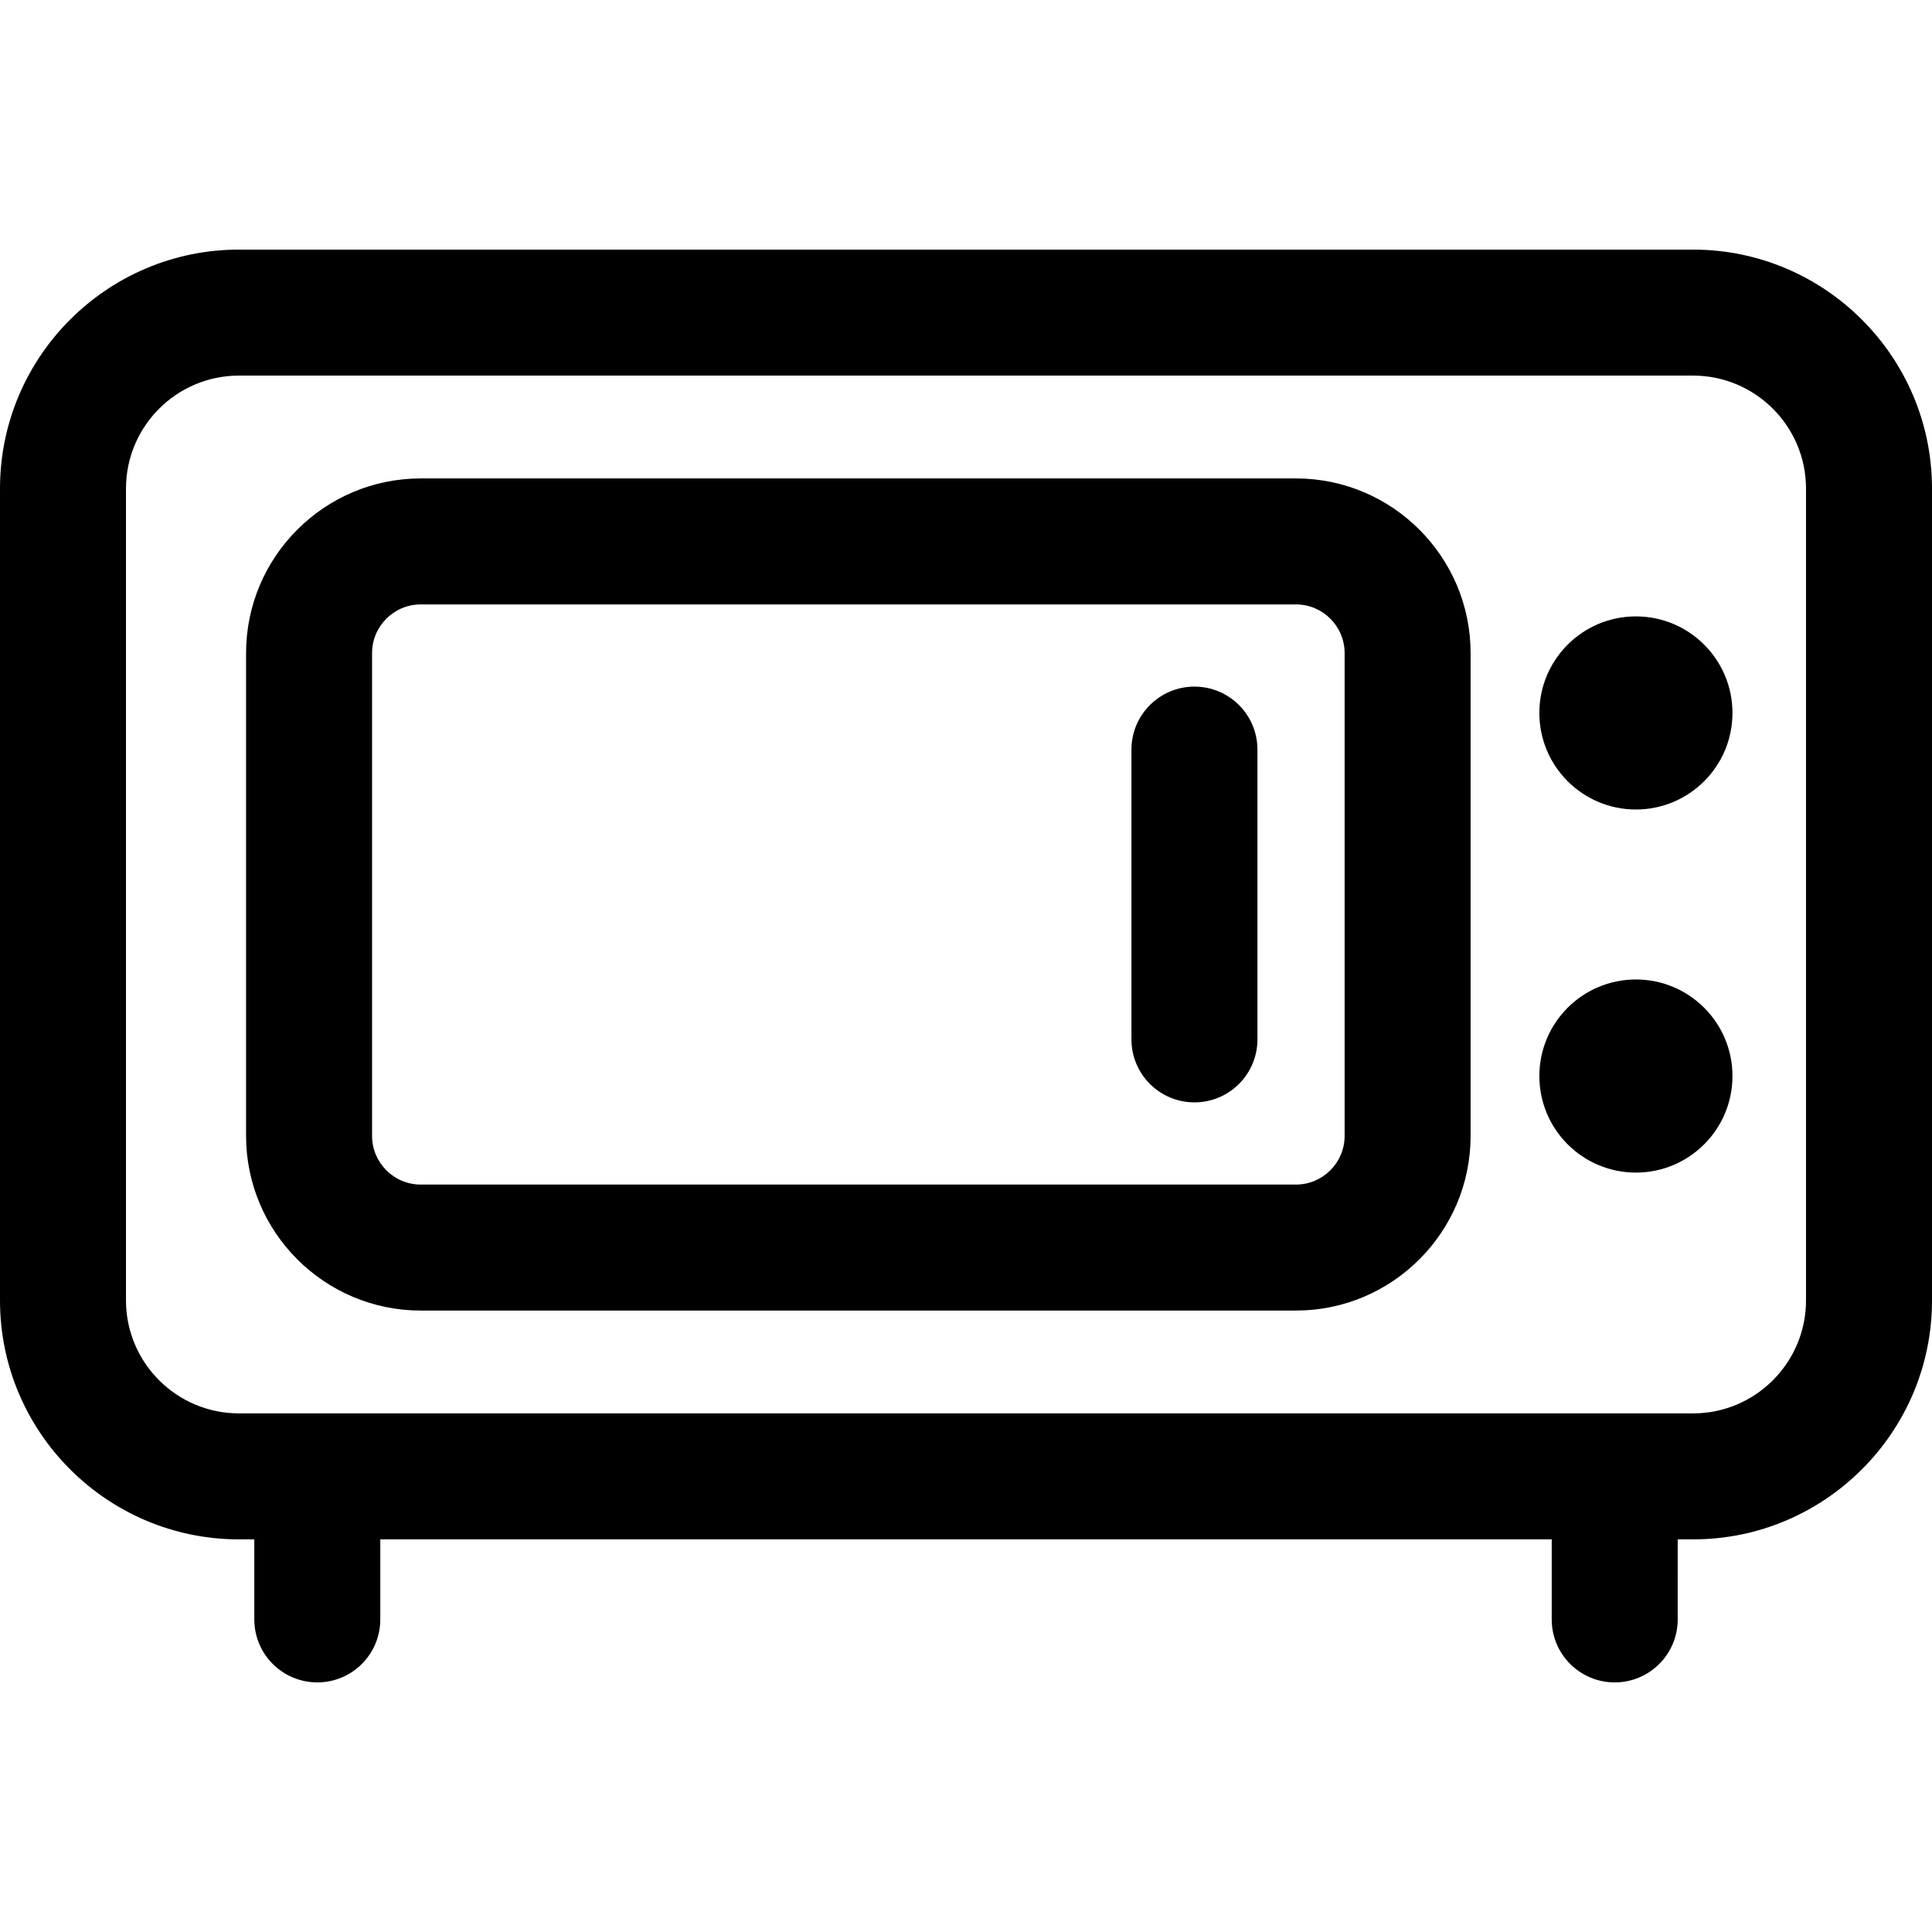
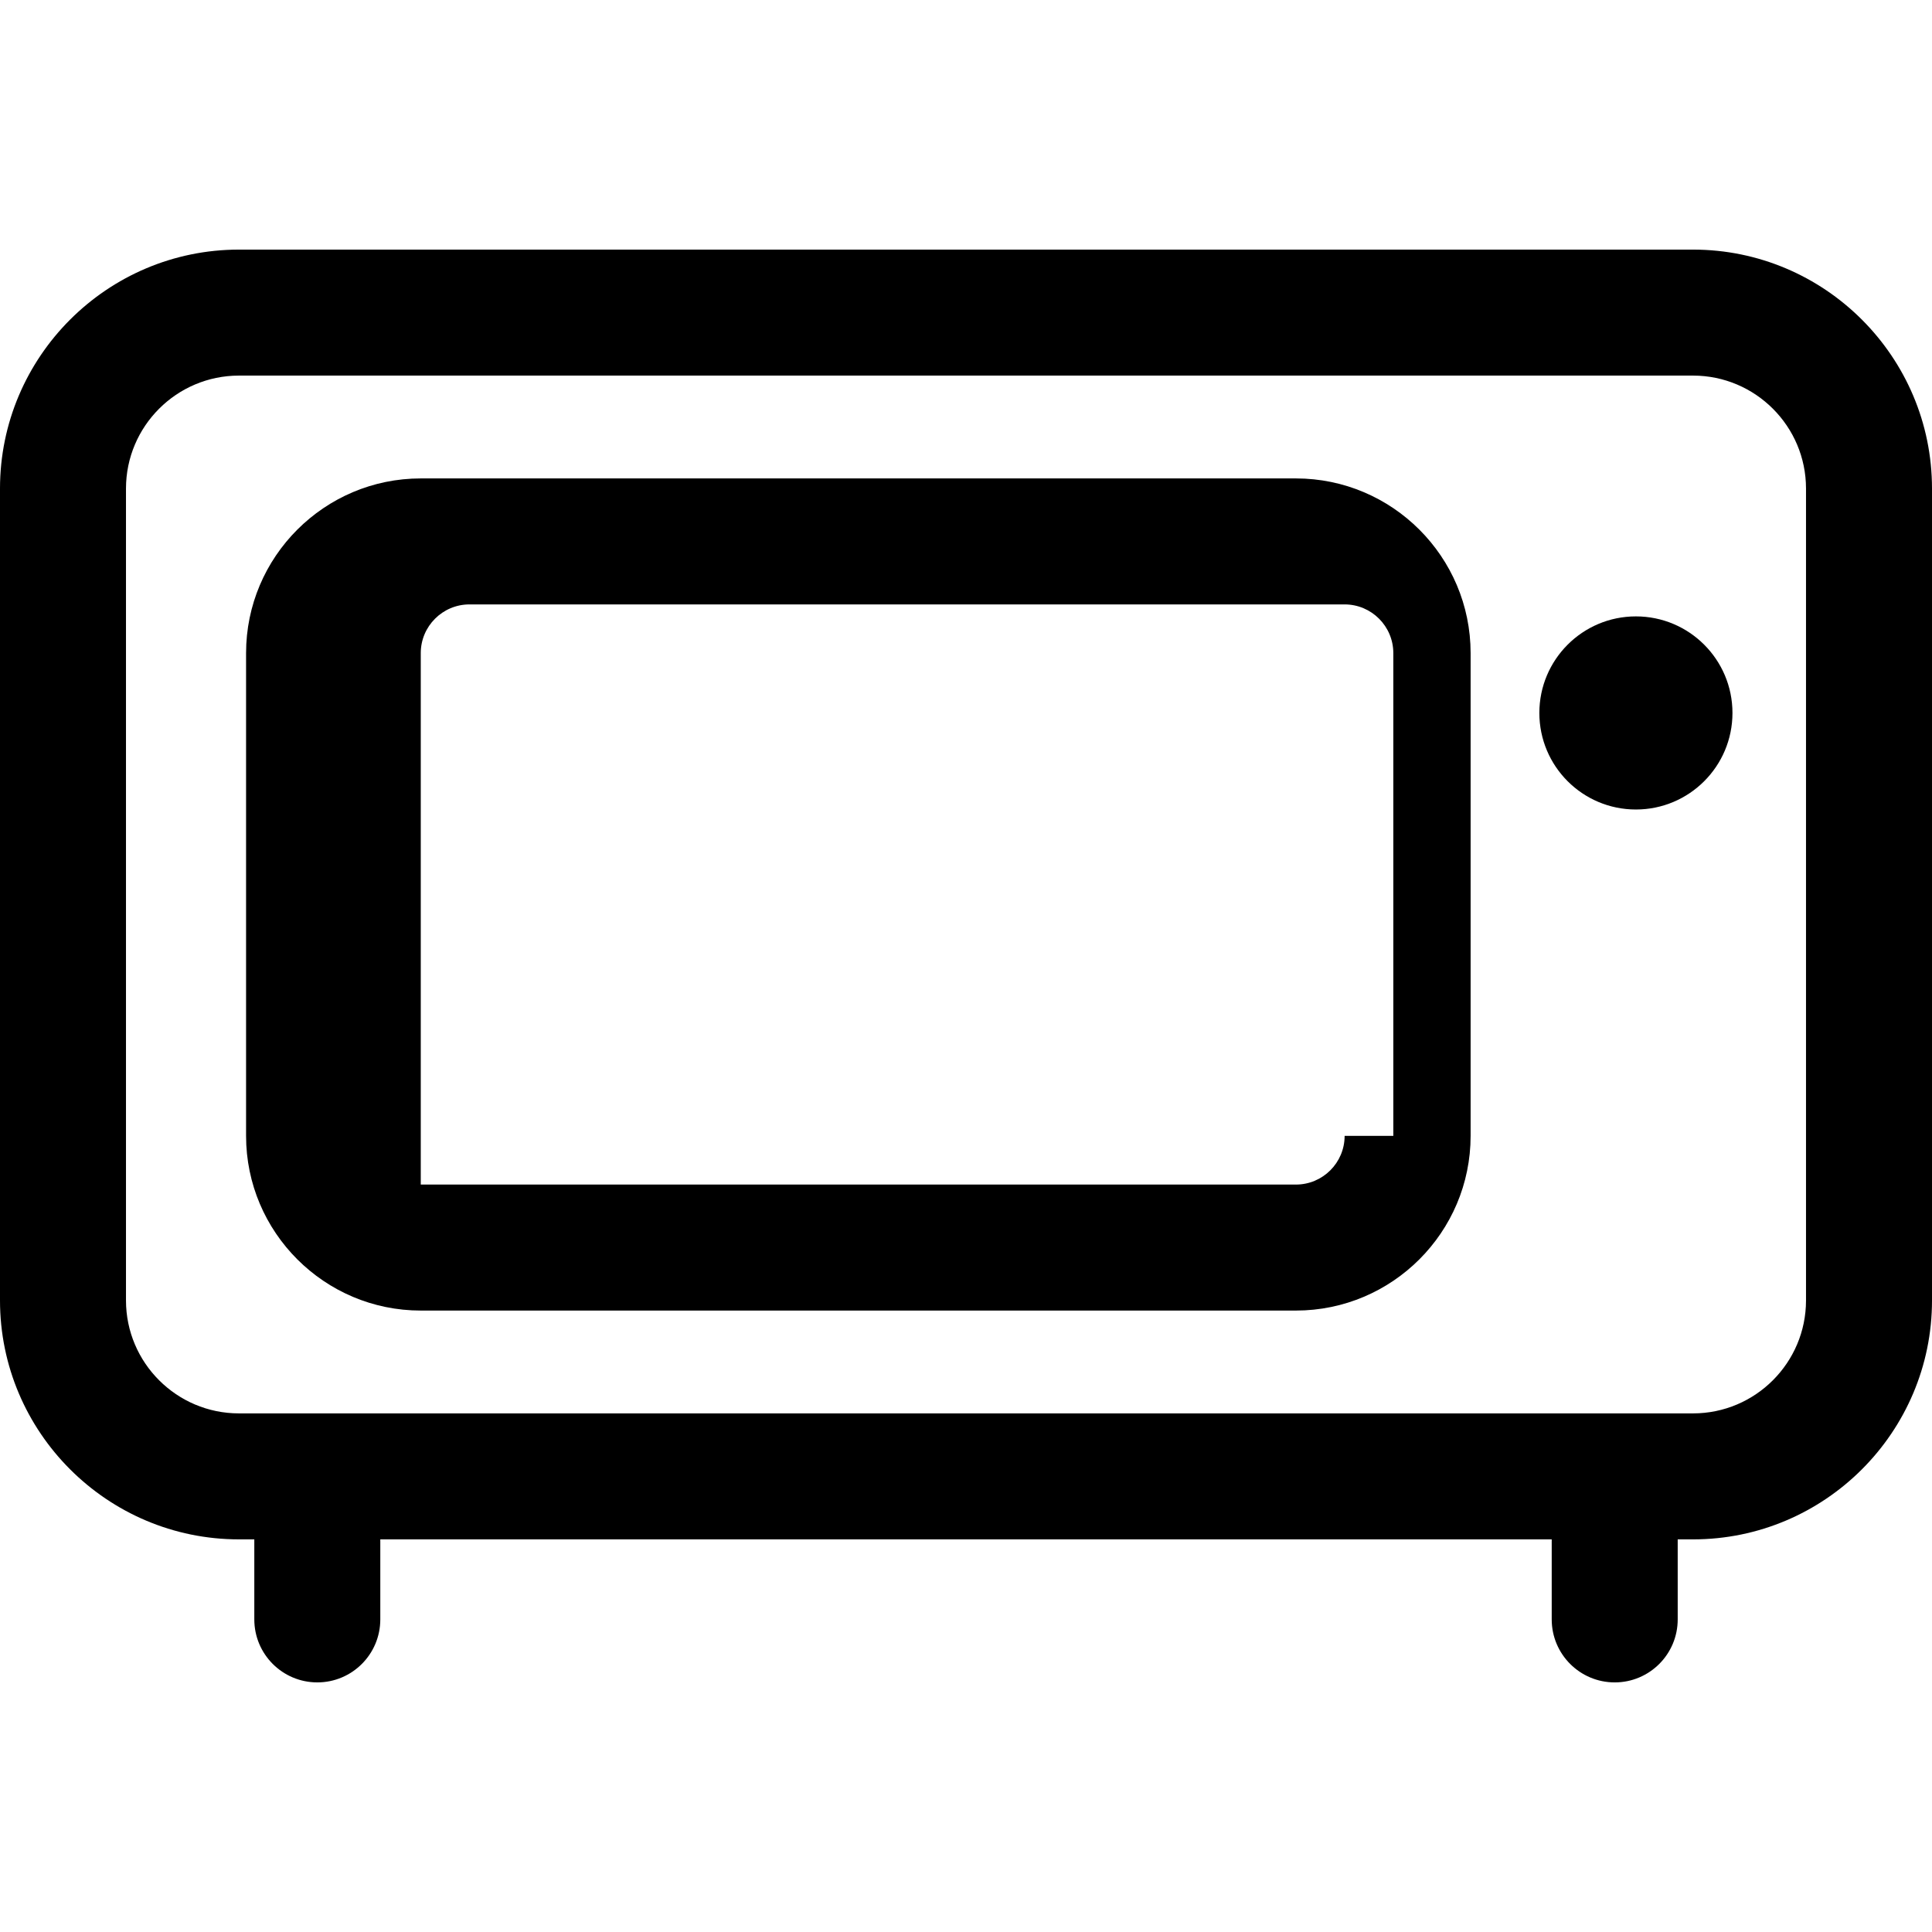
<svg xmlns="http://www.w3.org/2000/svg" version="1.1" id="Layer_1" x="0px" y="0px" viewBox="0 0 512 512" style="enable-background:new 0 0 512 512;" xml:space="preserve">
  <g>
    <g>
      <path d="M448.677,66.148H63.323C28.407,66.148,0,94.556,0,129.472v215.154c0,34.916,28.407,63.323,63.323,63.323h4.071v21.209    c0,9.219,7.474,16.694,16.694,16.694c9.219,0,16.694-7.474,16.694-16.694V407.95h310.438v21.209    c0,9.219,7.474,16.694,16.694,16.694c9.219,0,16.694-7.474,16.694-16.694V407.95h4.07c34.916,0,63.323-28.407,63.323-63.323    V129.472C512,94.556,483.593,66.148,448.677,66.148z M448.677,374.563H63.323c-16.507,0-29.936-13.429-29.936-29.936V129.472    c0-16.507,13.429-29.936,29.936-29.936h385.352c16.507,0,29.936,13.429,29.936,29.936v215.154h0.001    C478.613,361.133,465.183,374.563,448.677,374.563z" />
    </g>
  </g>
  <g>
    <g>
-       <path d="M343.433,126.788H111.506c-25.527,0-46.294,20.767-46.294,46.294v127.937c0,25.527,20.767,46.294,46.294,46.294h231.928    c25.527,0,46.294-20.767,46.294-46.294V173.081C389.727,147.555,368.96,126.788,343.433,126.788z M356.34,301.017    c0,7.117-5.789,12.906-12.906,12.906H111.506c-7.117,0-12.906-5.789-12.906-12.906V173.081c0-7.117,5.789-12.906,12.906-12.906    h231.928c7.117,0,12.906,5.789,12.906,12.906V301.017z" />
+       <path d="M343.433,126.788H111.506c-25.527,0-46.294,20.767-46.294,46.294v127.937c0,25.527,20.767,46.294,46.294,46.294h231.928    c25.527,0,46.294-20.767,46.294-46.294V173.081C389.727,147.555,368.96,126.788,343.433,126.788z M356.34,301.017    c0,7.117-5.789,12.906-12.906,12.906H111.506V173.081c0-7.117,5.789-12.906,12.906-12.906    h231.928c7.117,0,12.906,5.789,12.906,12.906V301.017z" />
    </g>
  </g>
  <g>
    <g>
-       <circle cx="433.533" cy="285.16" r="25.588" />
-     </g>
+       </g>
  </g>
  <g>
    <g>
      <circle cx="433.533" cy="188.938" r="25.588" />
    </g>
  </g>
  <g>
    <g>
-       <path d="M316.54,181.958c-9.219,0-16.694,7.474-16.694,16.694v76.794c0,9.219,7.474,16.694,16.694,16.694    c9.219,0,16.694-7.474,16.694-16.694v-76.794C333.234,189.433,325.759,181.958,316.54,181.958z" />
-     </g>
+       </g>
  </g>
  <g>
</g>
  <g>
</g>
  <g>
</g>
  <g>
</g>
  <g>
</g>
  <g>
</g>
  <g>
</g>
  <g>
</g>
  <g>
</g>
  <g>
</g>
  <g>
</g>
  <g>
</g>
  <g>
</g>
  <g>
</g>
  <g>
</g>
</svg>